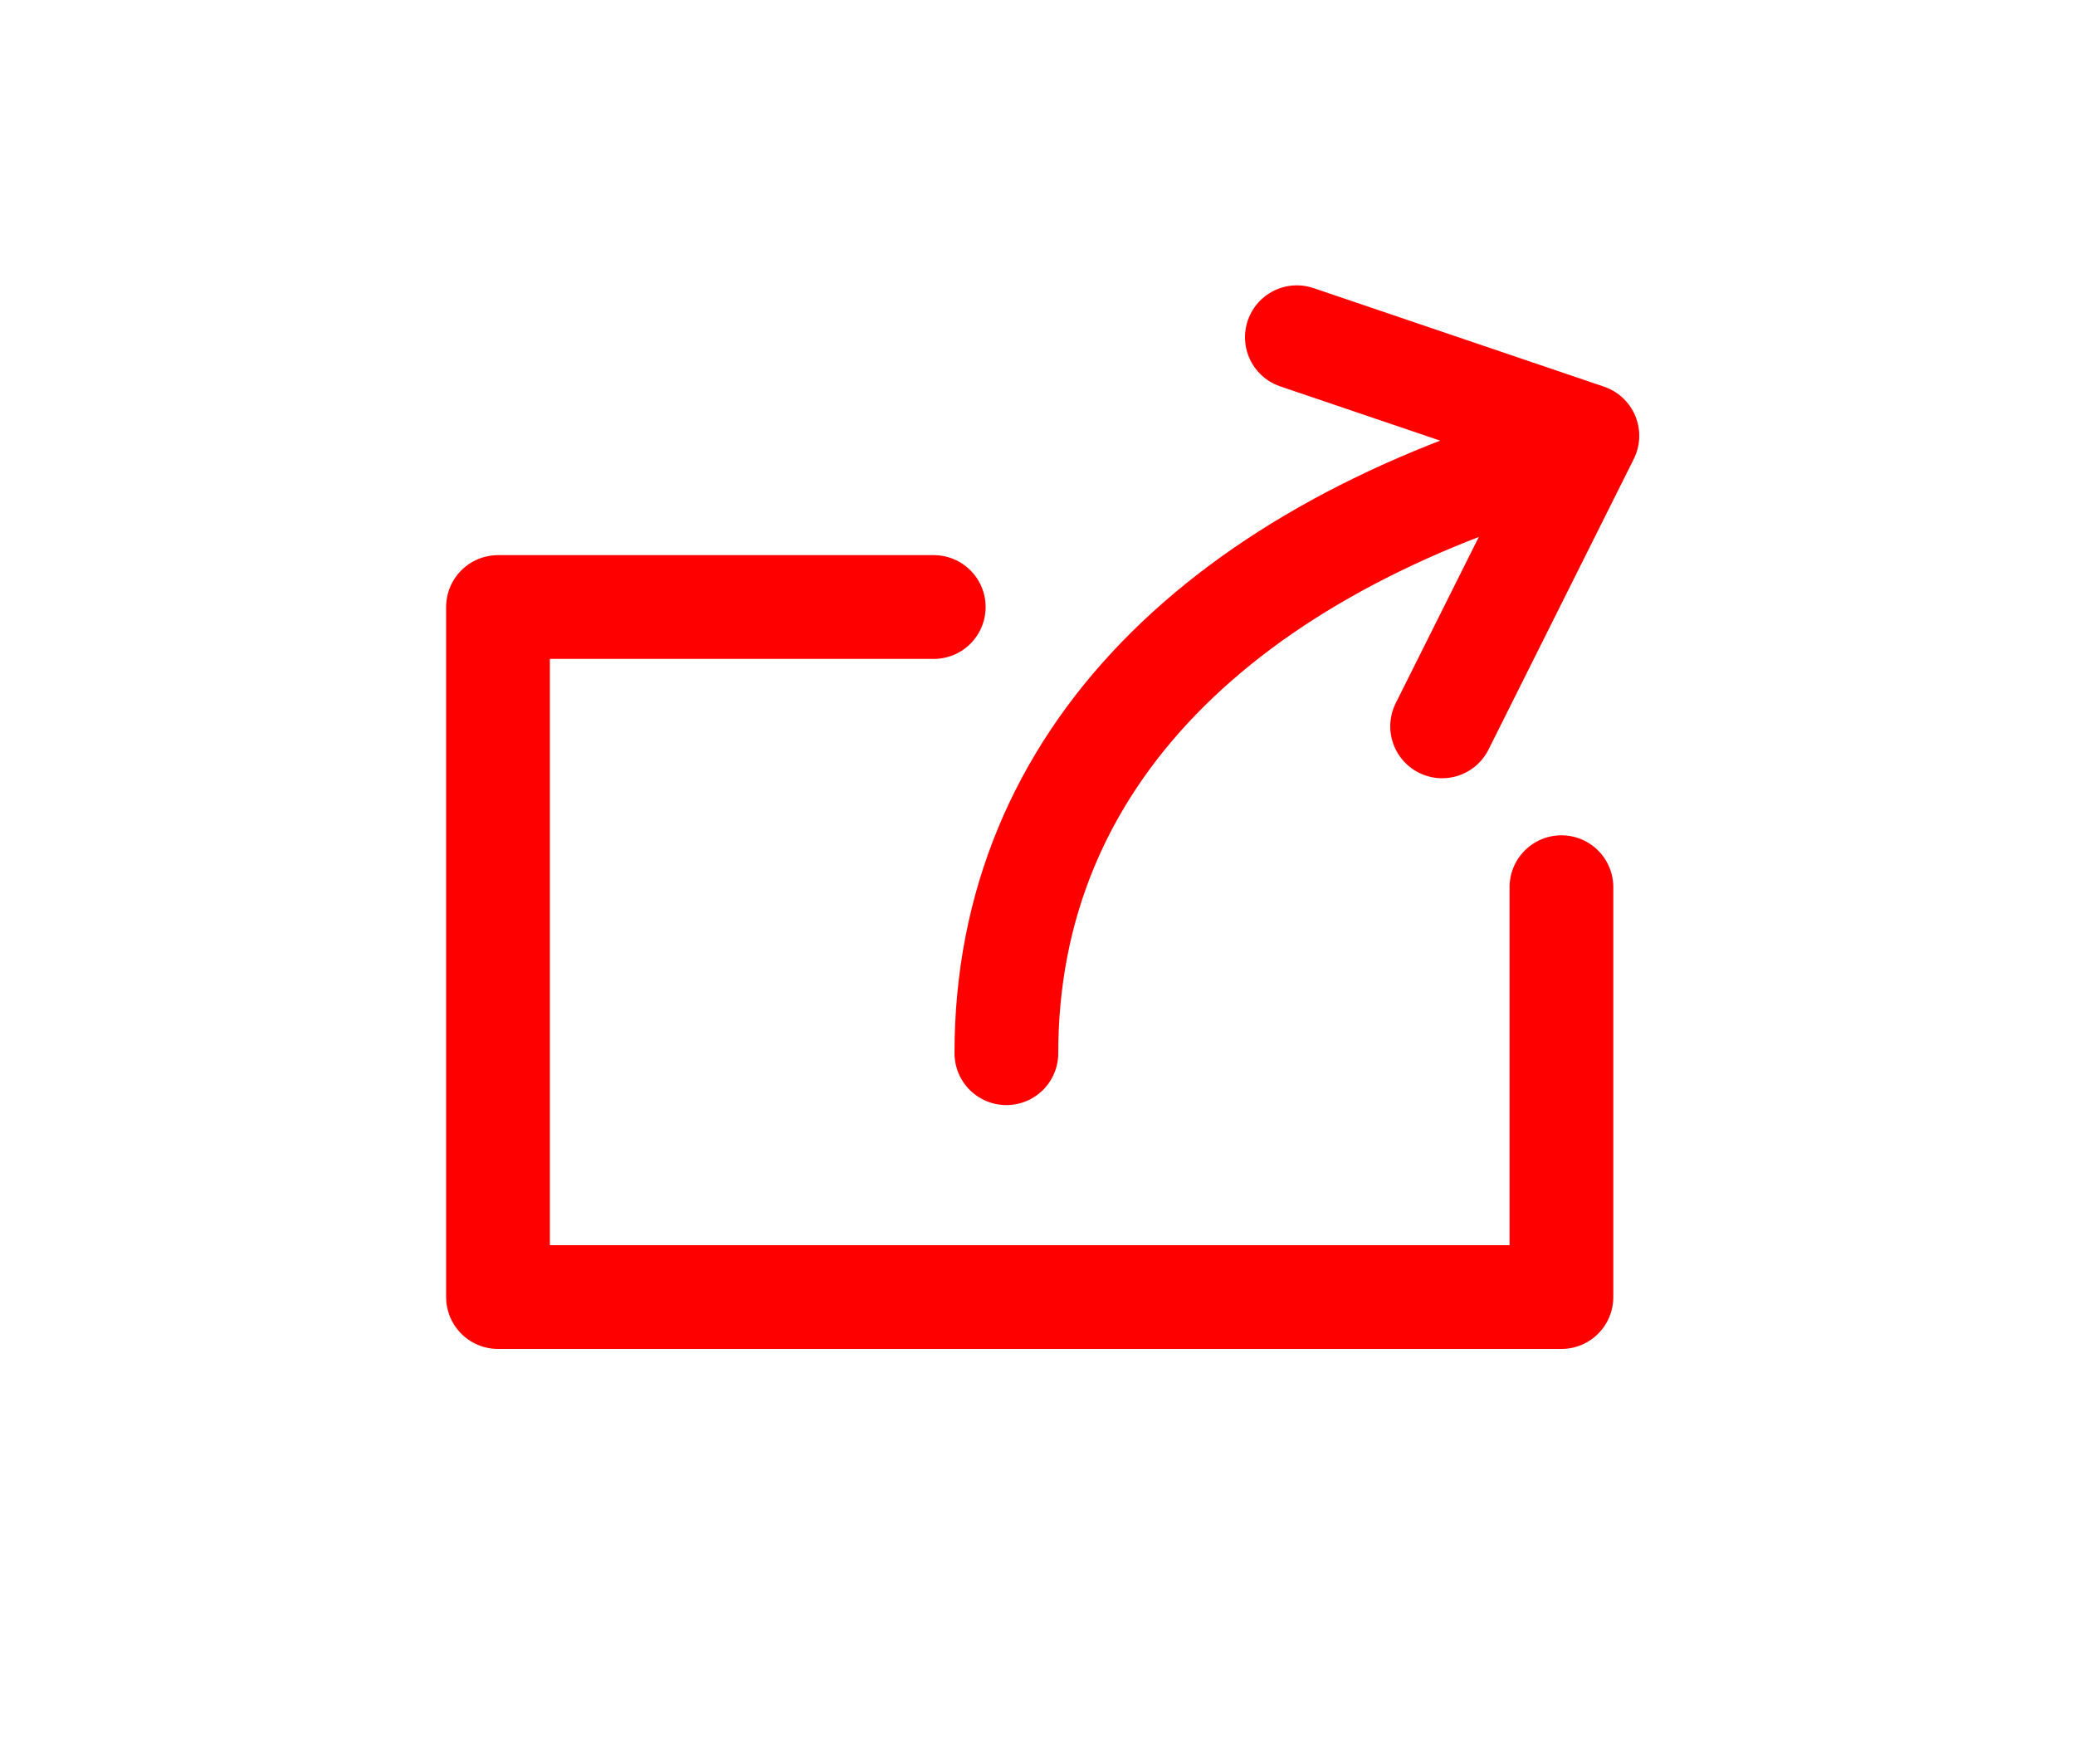
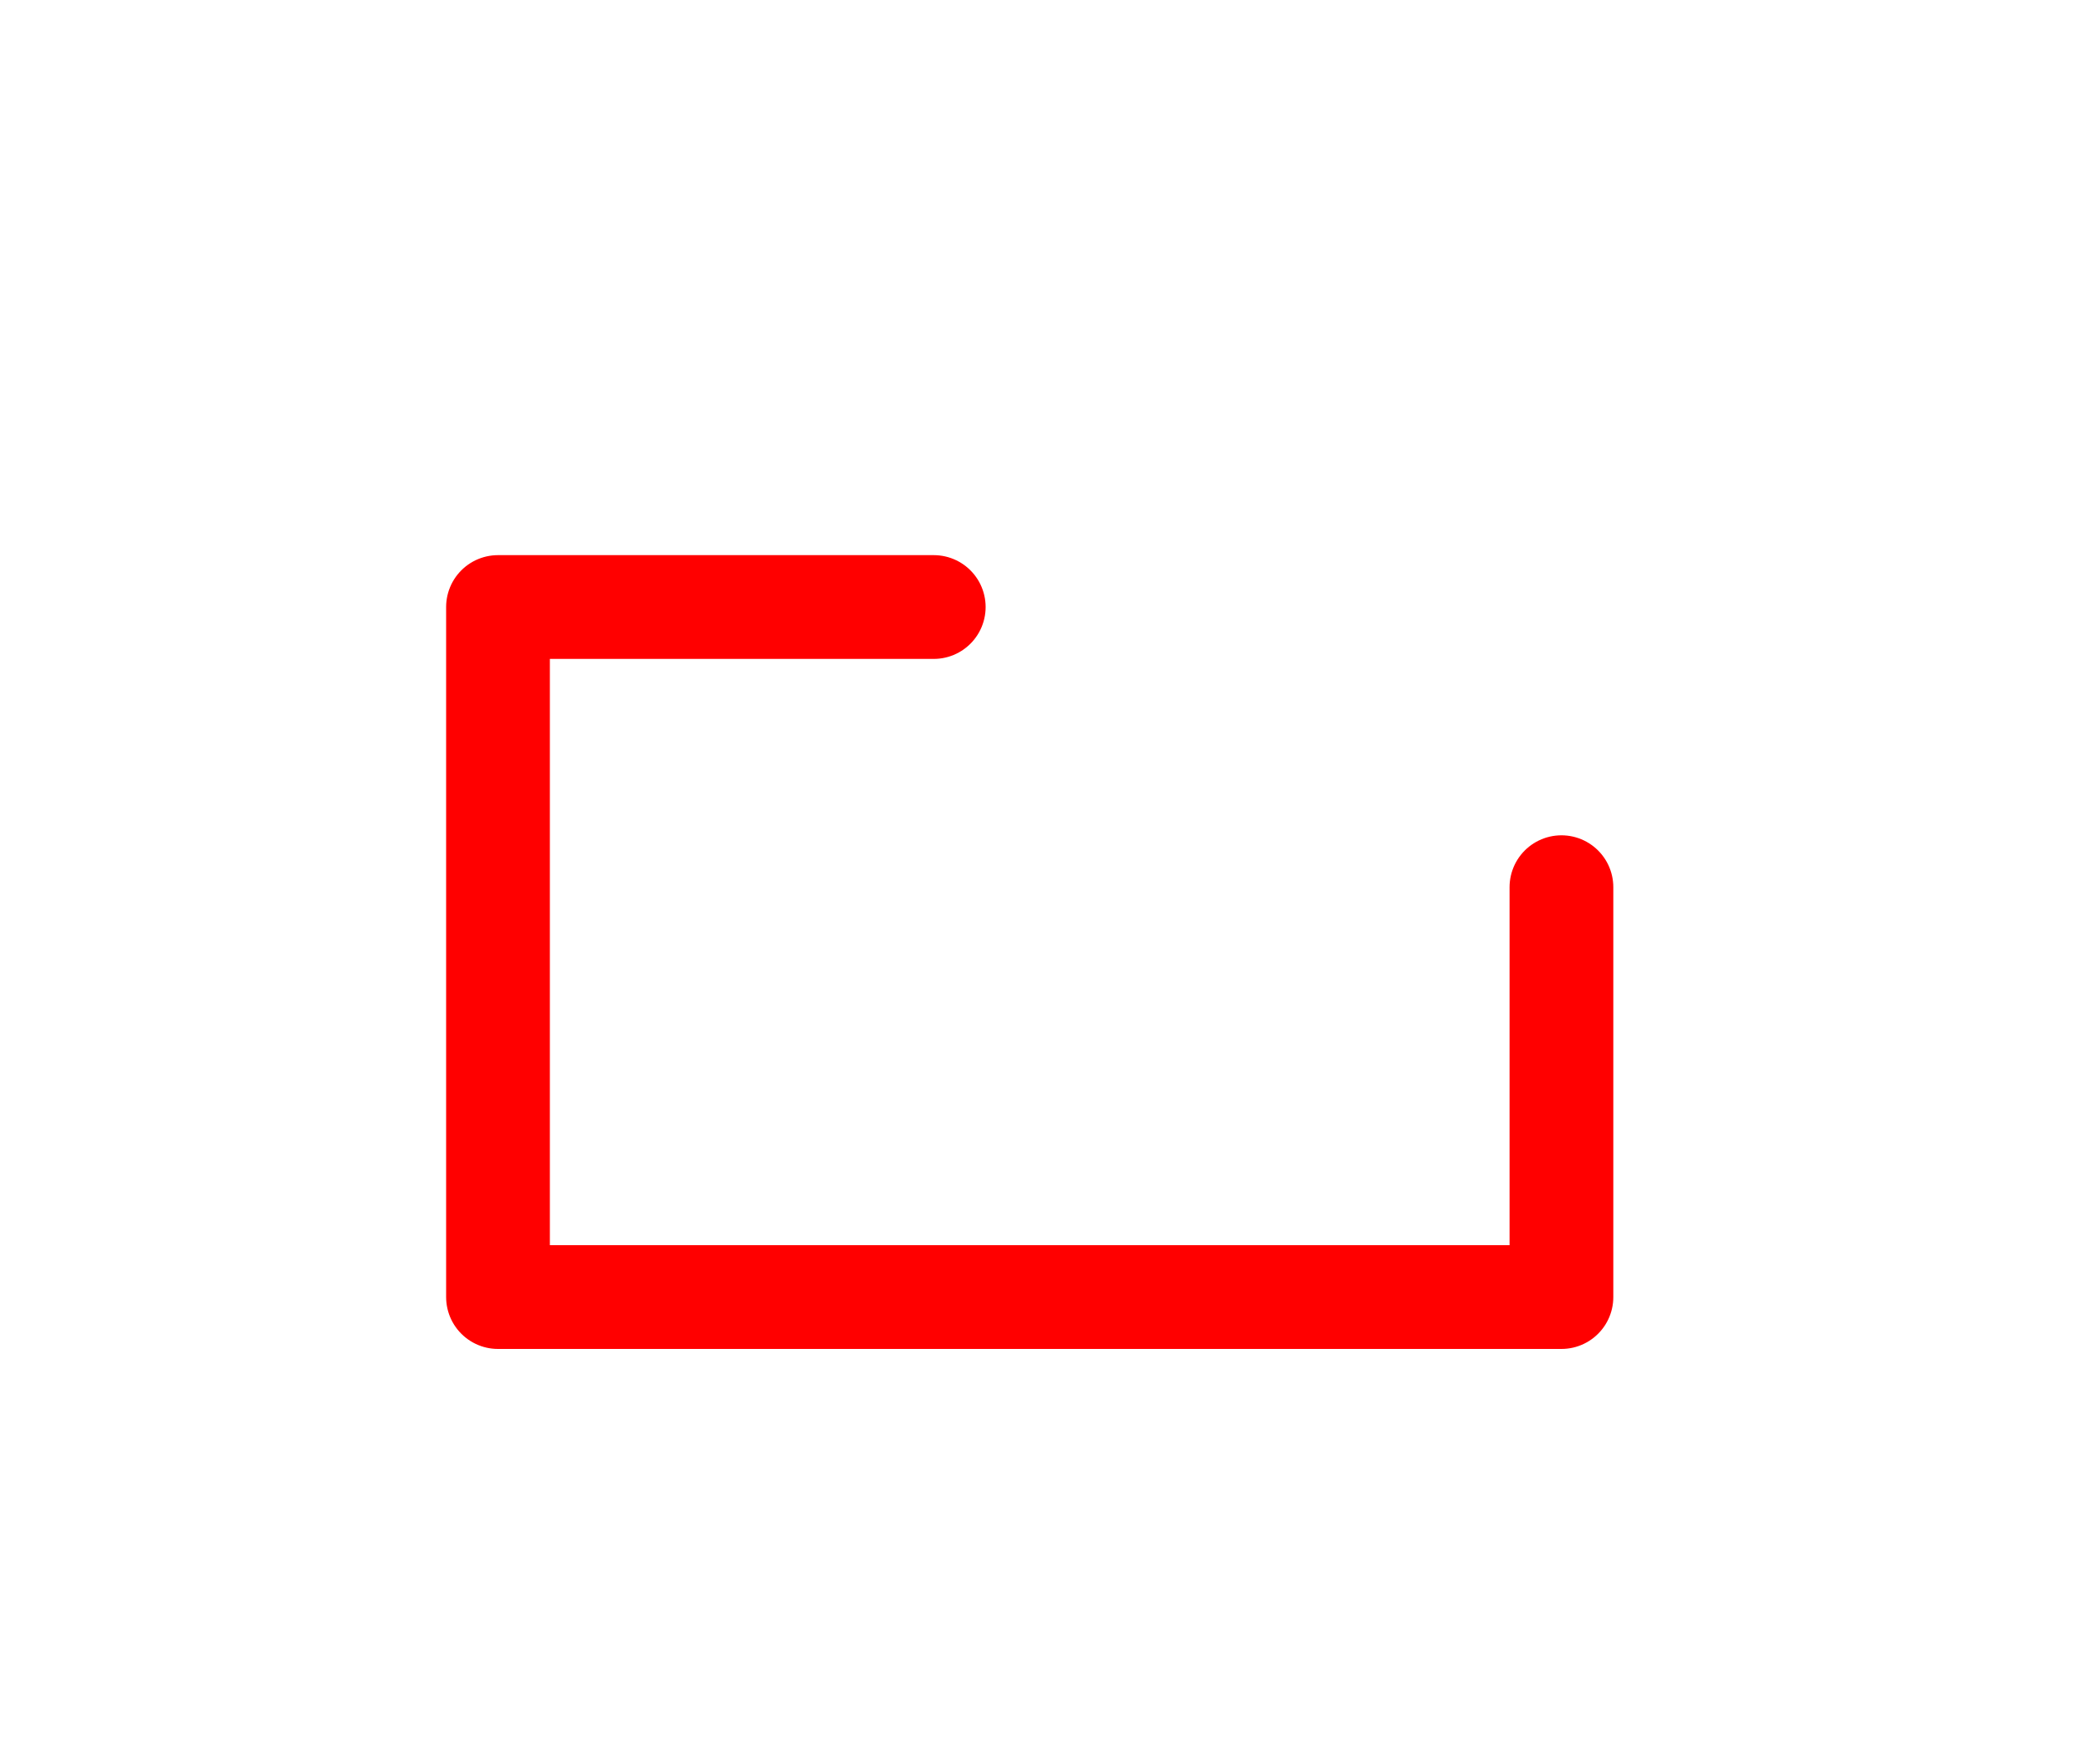
<svg xmlns="http://www.w3.org/2000/svg" version="1.1" x="0px" y="0px" viewBox="0 0 40 34" enable-background="new 0 0 40 34" focusable="false" style="fill: rgb(255, 0, 0); height: 100%; left: 0px; stroke-width: 0px; top: 0px; width: 100%;">
  <g fill="none" stroke="#ff0000" stroke-width="2" stroke-linecap="round" stroke-linejoin="round" stroke-miterlimit="10">
    <polyline points="18,11.7 9.6,11.7 9.6,25 30.1,25 30.1,17.1" />
-     <polyline points="27.8,14 30.6,8.4 25,6.5" />
-     <path d="M30.3,8.7c-6.7,1.9-10.9,5.9-10.9,11.6" />
  </g>
</svg>